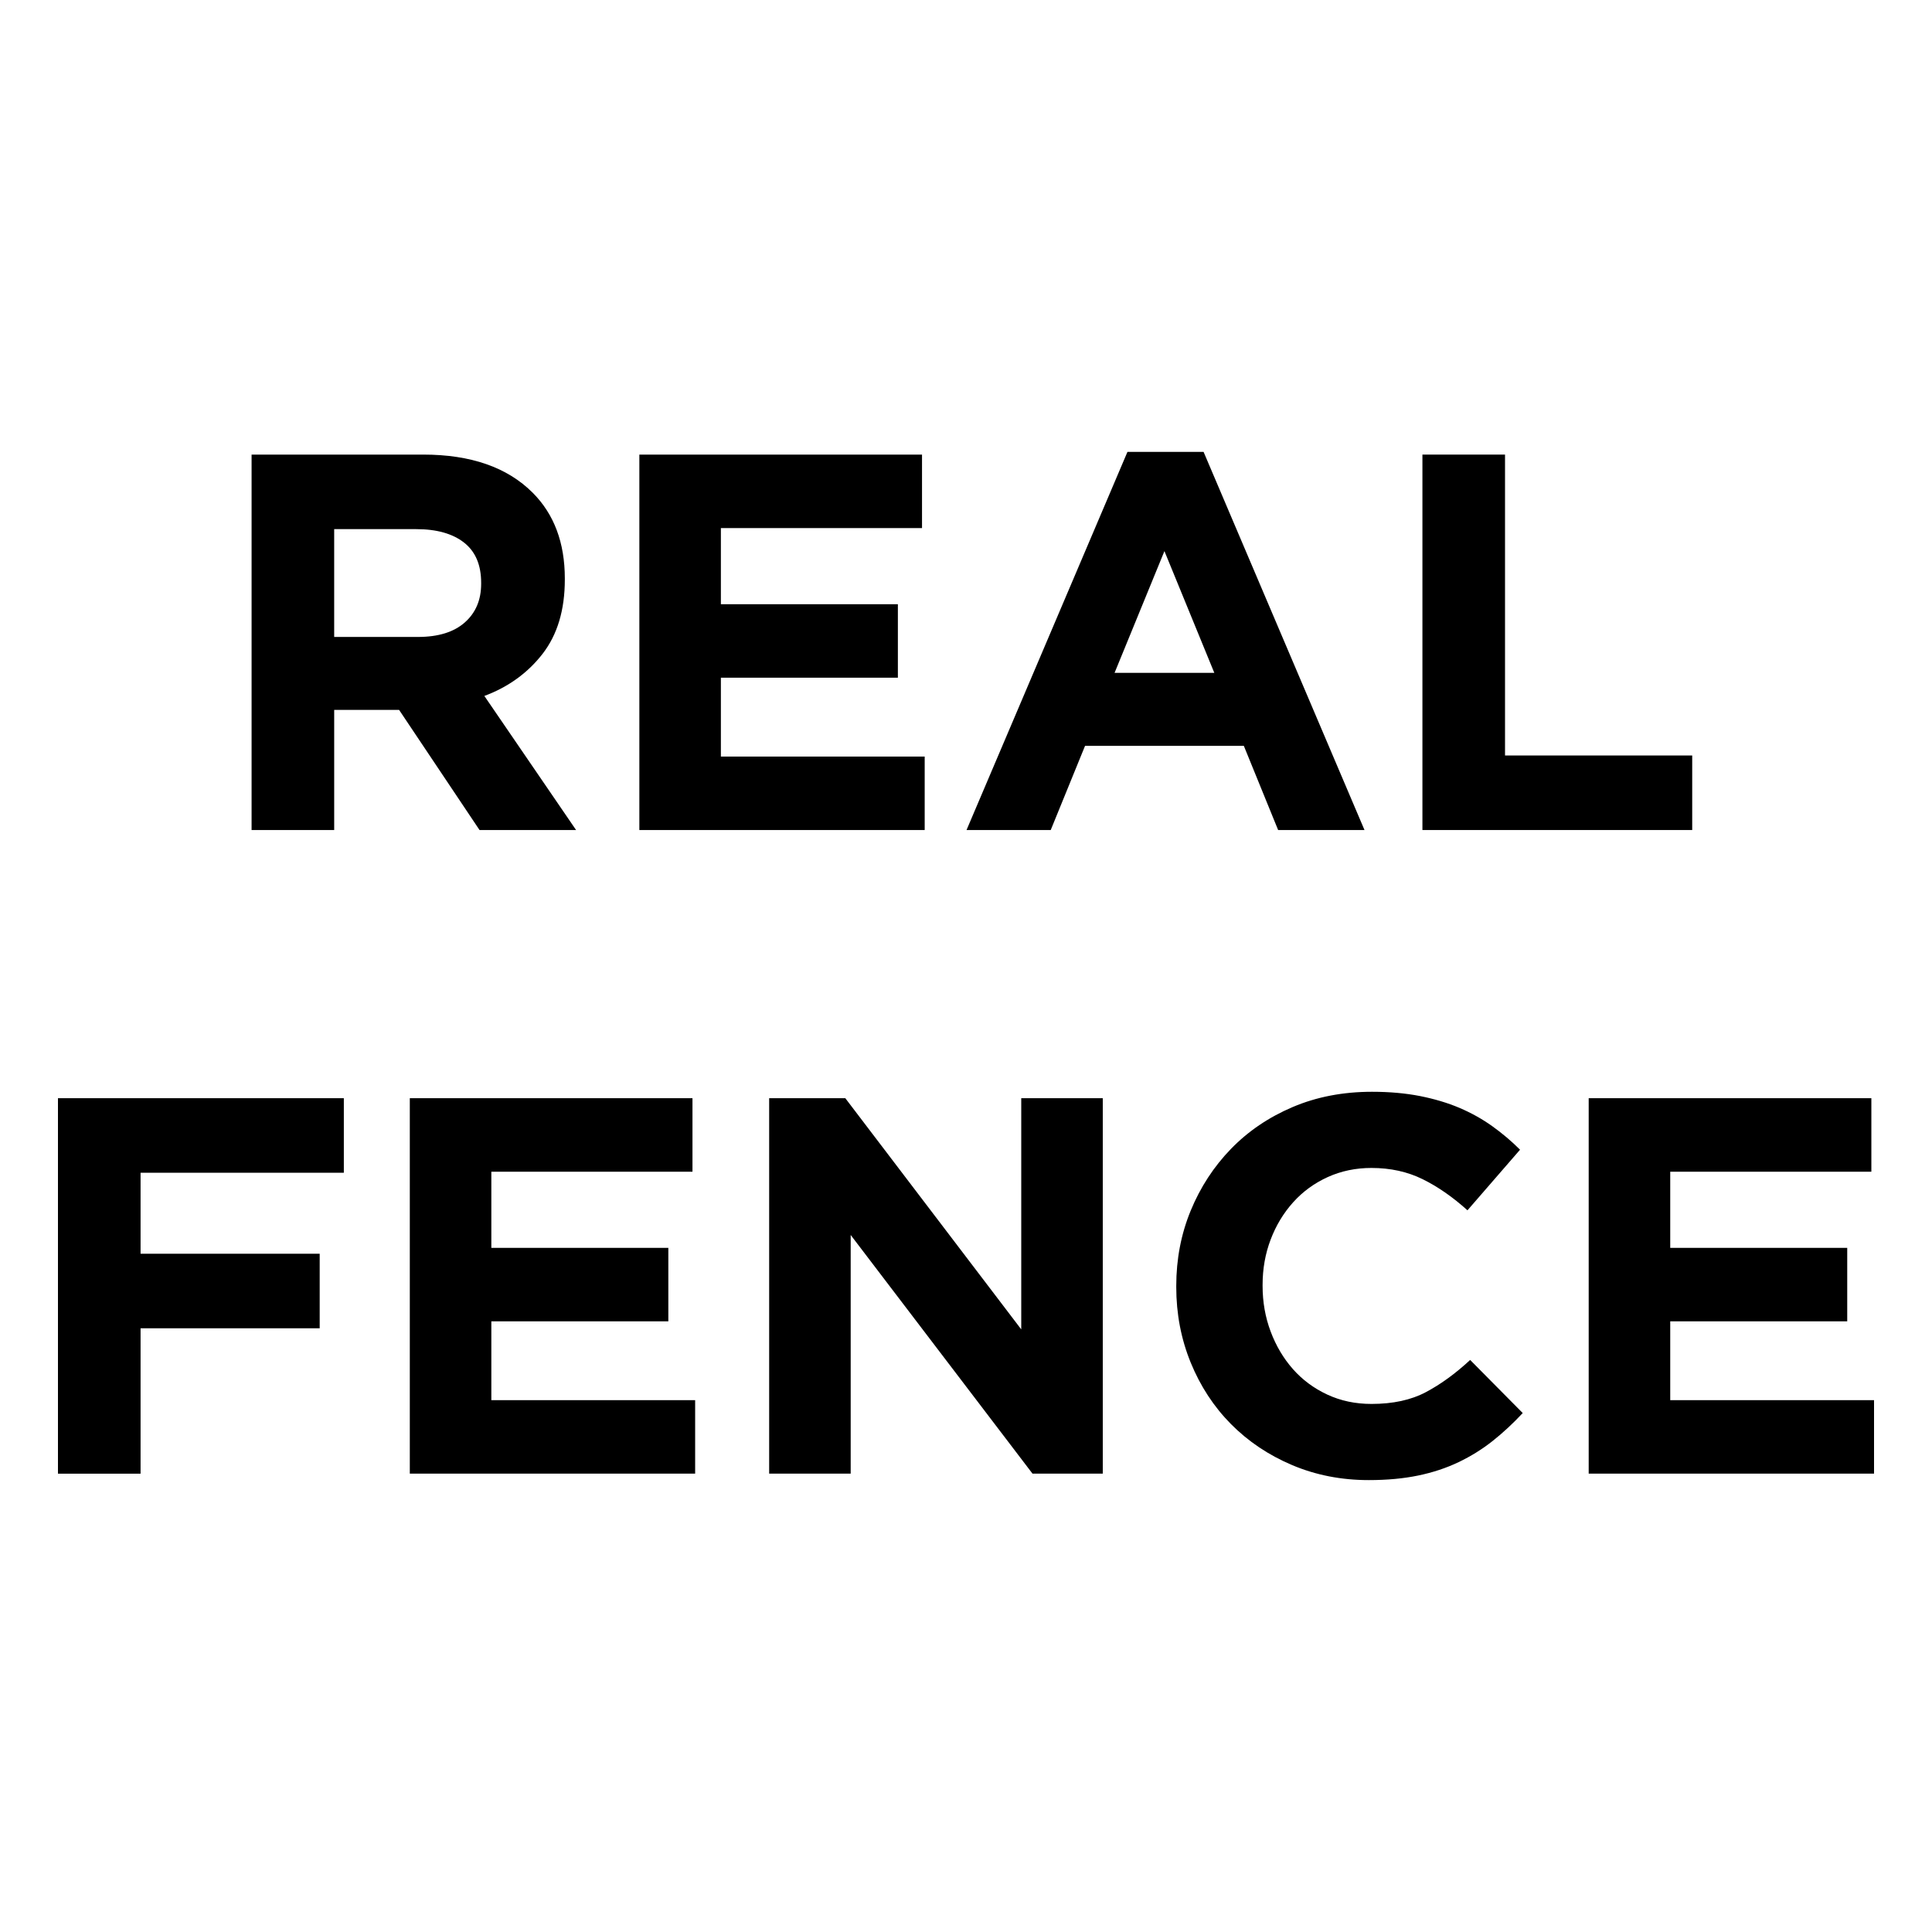
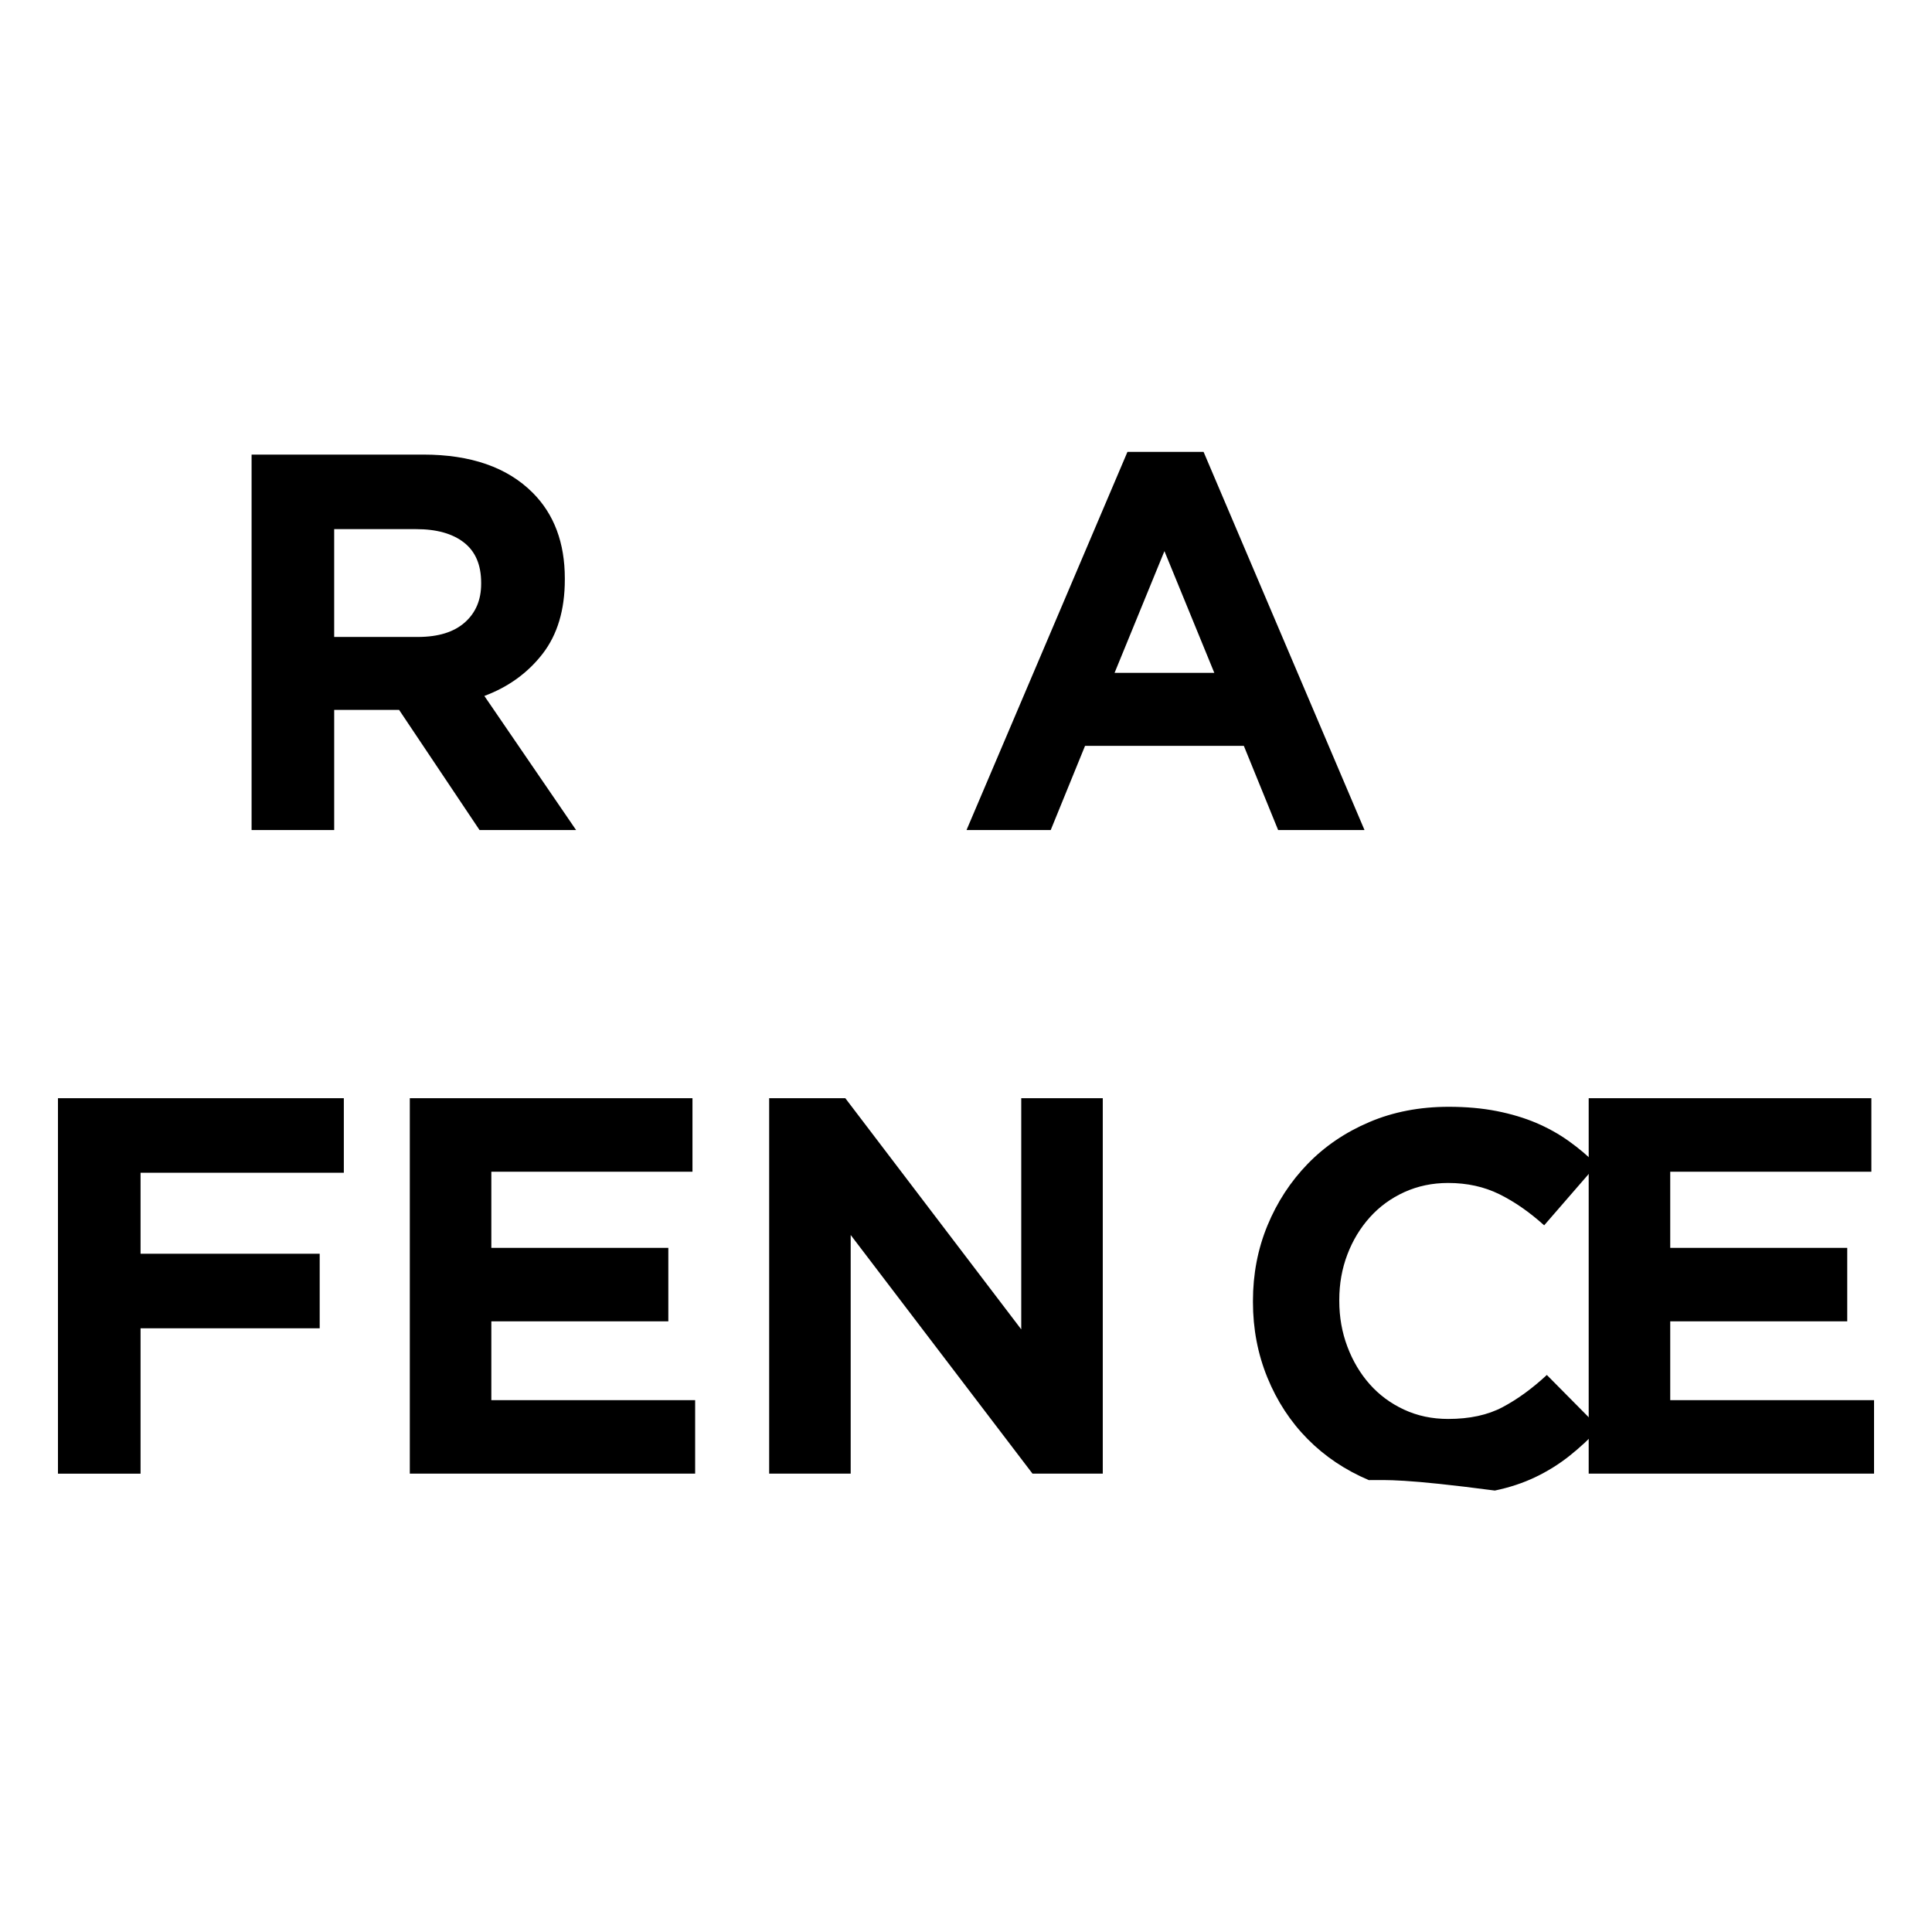
<svg xmlns="http://www.w3.org/2000/svg" version="1.1" id="Layer_1" x="0px" y="0px" viewBox="0 0 250 250" enable-background="new 0 0 250 250" xml:space="preserve">
  <rect fill="#FFFFFF" width="250" height="250" />
  <g>
    <path d="M32.555,58.824h22.211c6.154,0,10.872,1.644,14.157,4.928c2.776,2.776,4.165,6.478,4.165,11.104v0.138   c0,3.934-0.96,7.136-2.88,9.613c-1.92,2.474-4.431,4.292-7.532,5.448l11.869,17.351H62.051L51.642,91.859h-0.138h-8.26v15.546   H32.555V58.824z M54.071,82.421c2.638,0,4.66-0.627,6.072-1.875s2.118-2.914,2.118-4.996v-0.141c0-2.313-0.74-4.047-2.222-5.205   c-1.48-1.155-3.538-1.734-6.176-1.734H43.243v13.951H54.071z" />
-     <path d="M82.732,58.824h36.577v9.508H93.282v9.856h22.903v9.506H93.282v10.203h26.373v9.508H82.732V58.824z" />
    <path d="M145.891,58.476h9.853l20.821,48.929H165.39l-4.439-10.895h-20.545l-4.442,10.895h-10.895L145.891,58.476z M157.133,87.069   l-6.456-15.755l-6.453,15.755H157.133z" />
-     <path d="M184.06,58.824h10.689v38.935h24.222v9.647h-34.91V58.824z" />
    <path d="M7.5,142.109h36.992v9.647H18.189v10.48h23.179v9.647H18.189v18.808H7.5V142.109z" />
    <path d="M53.029,142.109h36.577v9.508H63.579v9.856h22.903v9.506H63.579v10.203h26.373v9.508H53.029V142.109z" />
    <path d="M99.529,142.109h9.856l22.764,29.912v-29.912h10.55v48.581h-9.093l-23.527-30.883v30.883H99.529V142.109z" />
-     <path d="M177.121,191.524c-3.564,0-6.871-0.65-9.924-1.943c-3.053-1.296-5.69-3.064-7.913-5.309   c-2.22-2.245-3.956-4.894-5.205-7.947c-1.248-3.056-1.872-6.317-1.872-9.785v-0.141c0-3.468,0.624-6.718,1.872-9.751   c1.248-3.027,2.985-5.69,5.205-7.981c2.222-2.29,4.883-4.095,7.983-5.414c3.098-1.319,6.523-1.977,10.271-1.977   c2.265,0,4.338,0.186,6.21,0.553c1.875,0.373,3.575,0.881,5.103,1.528c1.525,0.65,2.937,1.435,4.233,2.361   c1.293,0.926,2.499,1.943,3.609,3.053l-6.803,7.842c-1.898-1.711-3.829-3.053-5.795-4.024c-1.966-0.971-4.177-1.457-6.628-1.457   c-2.036,0-3.92,0.393-5.656,1.178c-1.734,0.788-3.228,1.875-4.476,3.265c-1.248,1.387-2.22,2.996-2.914,4.823   s-1.042,3.781-1.042,5.863v0.138c0,2.084,0.347,4.05,1.042,5.899c0.695,1.853,1.655,3.471,2.88,4.86   c1.226,1.387,2.705,2.488,4.442,3.296c1.734,0.81,3.643,1.214,5.724,1.214c2.776,0,5.126-0.508,7.046-1.528   c1.917-1.017,3.827-2.403,5.724-4.163l6.803,6.871c-1.251,1.341-2.547,2.544-3.889,3.609c-1.341,1.065-2.81,1.977-4.405,2.742   c-1.596,0.762-3.344,1.341-5.241,1.734C181.609,191.326,179.482,191.524,177.121,191.524z" />
+     <path d="M177.121,191.524c-3.053-1.296-5.69-3.064-7.913-5.309   c-2.22-2.245-3.956-4.894-5.205-7.947c-1.248-3.056-1.872-6.317-1.872-9.785v-0.141c0-3.468,0.624-6.718,1.872-9.751   c1.248-3.027,2.985-5.69,5.205-7.981c2.222-2.29,4.883-4.095,7.983-5.414c3.098-1.319,6.523-1.977,10.271-1.977   c2.265,0,4.338,0.186,6.21,0.553c1.875,0.373,3.575,0.881,5.103,1.528c1.525,0.65,2.937,1.435,4.233,2.361   c1.293,0.926,2.499,1.943,3.609,3.053l-6.803,7.842c-1.898-1.711-3.829-3.053-5.795-4.024c-1.966-0.971-4.177-1.457-6.628-1.457   c-2.036,0-3.92,0.393-5.656,1.178c-1.734,0.788-3.228,1.875-4.476,3.265c-1.248,1.387-2.22,2.996-2.914,4.823   s-1.042,3.781-1.042,5.863v0.138c0,2.084,0.347,4.05,1.042,5.899c0.695,1.853,1.655,3.471,2.88,4.86   c1.226,1.387,2.705,2.488,4.442,3.296c1.734,0.81,3.643,1.214,5.724,1.214c2.776,0,5.126-0.508,7.046-1.528   c1.917-1.017,3.827-2.403,5.724-4.163l6.803,6.871c-1.251,1.341-2.547,2.544-3.889,3.609c-1.341,1.065-2.81,1.977-4.405,2.742   c-1.596,0.762-3.344,1.341-5.241,1.734C181.609,191.326,179.482,191.524,177.121,191.524z" />
    <path d="M205.576,142.109h36.577v9.508h-26.026v9.856h22.903v9.506h-22.903v10.203H242.5v9.508h-36.924V142.109z" />
  </g>
</svg>